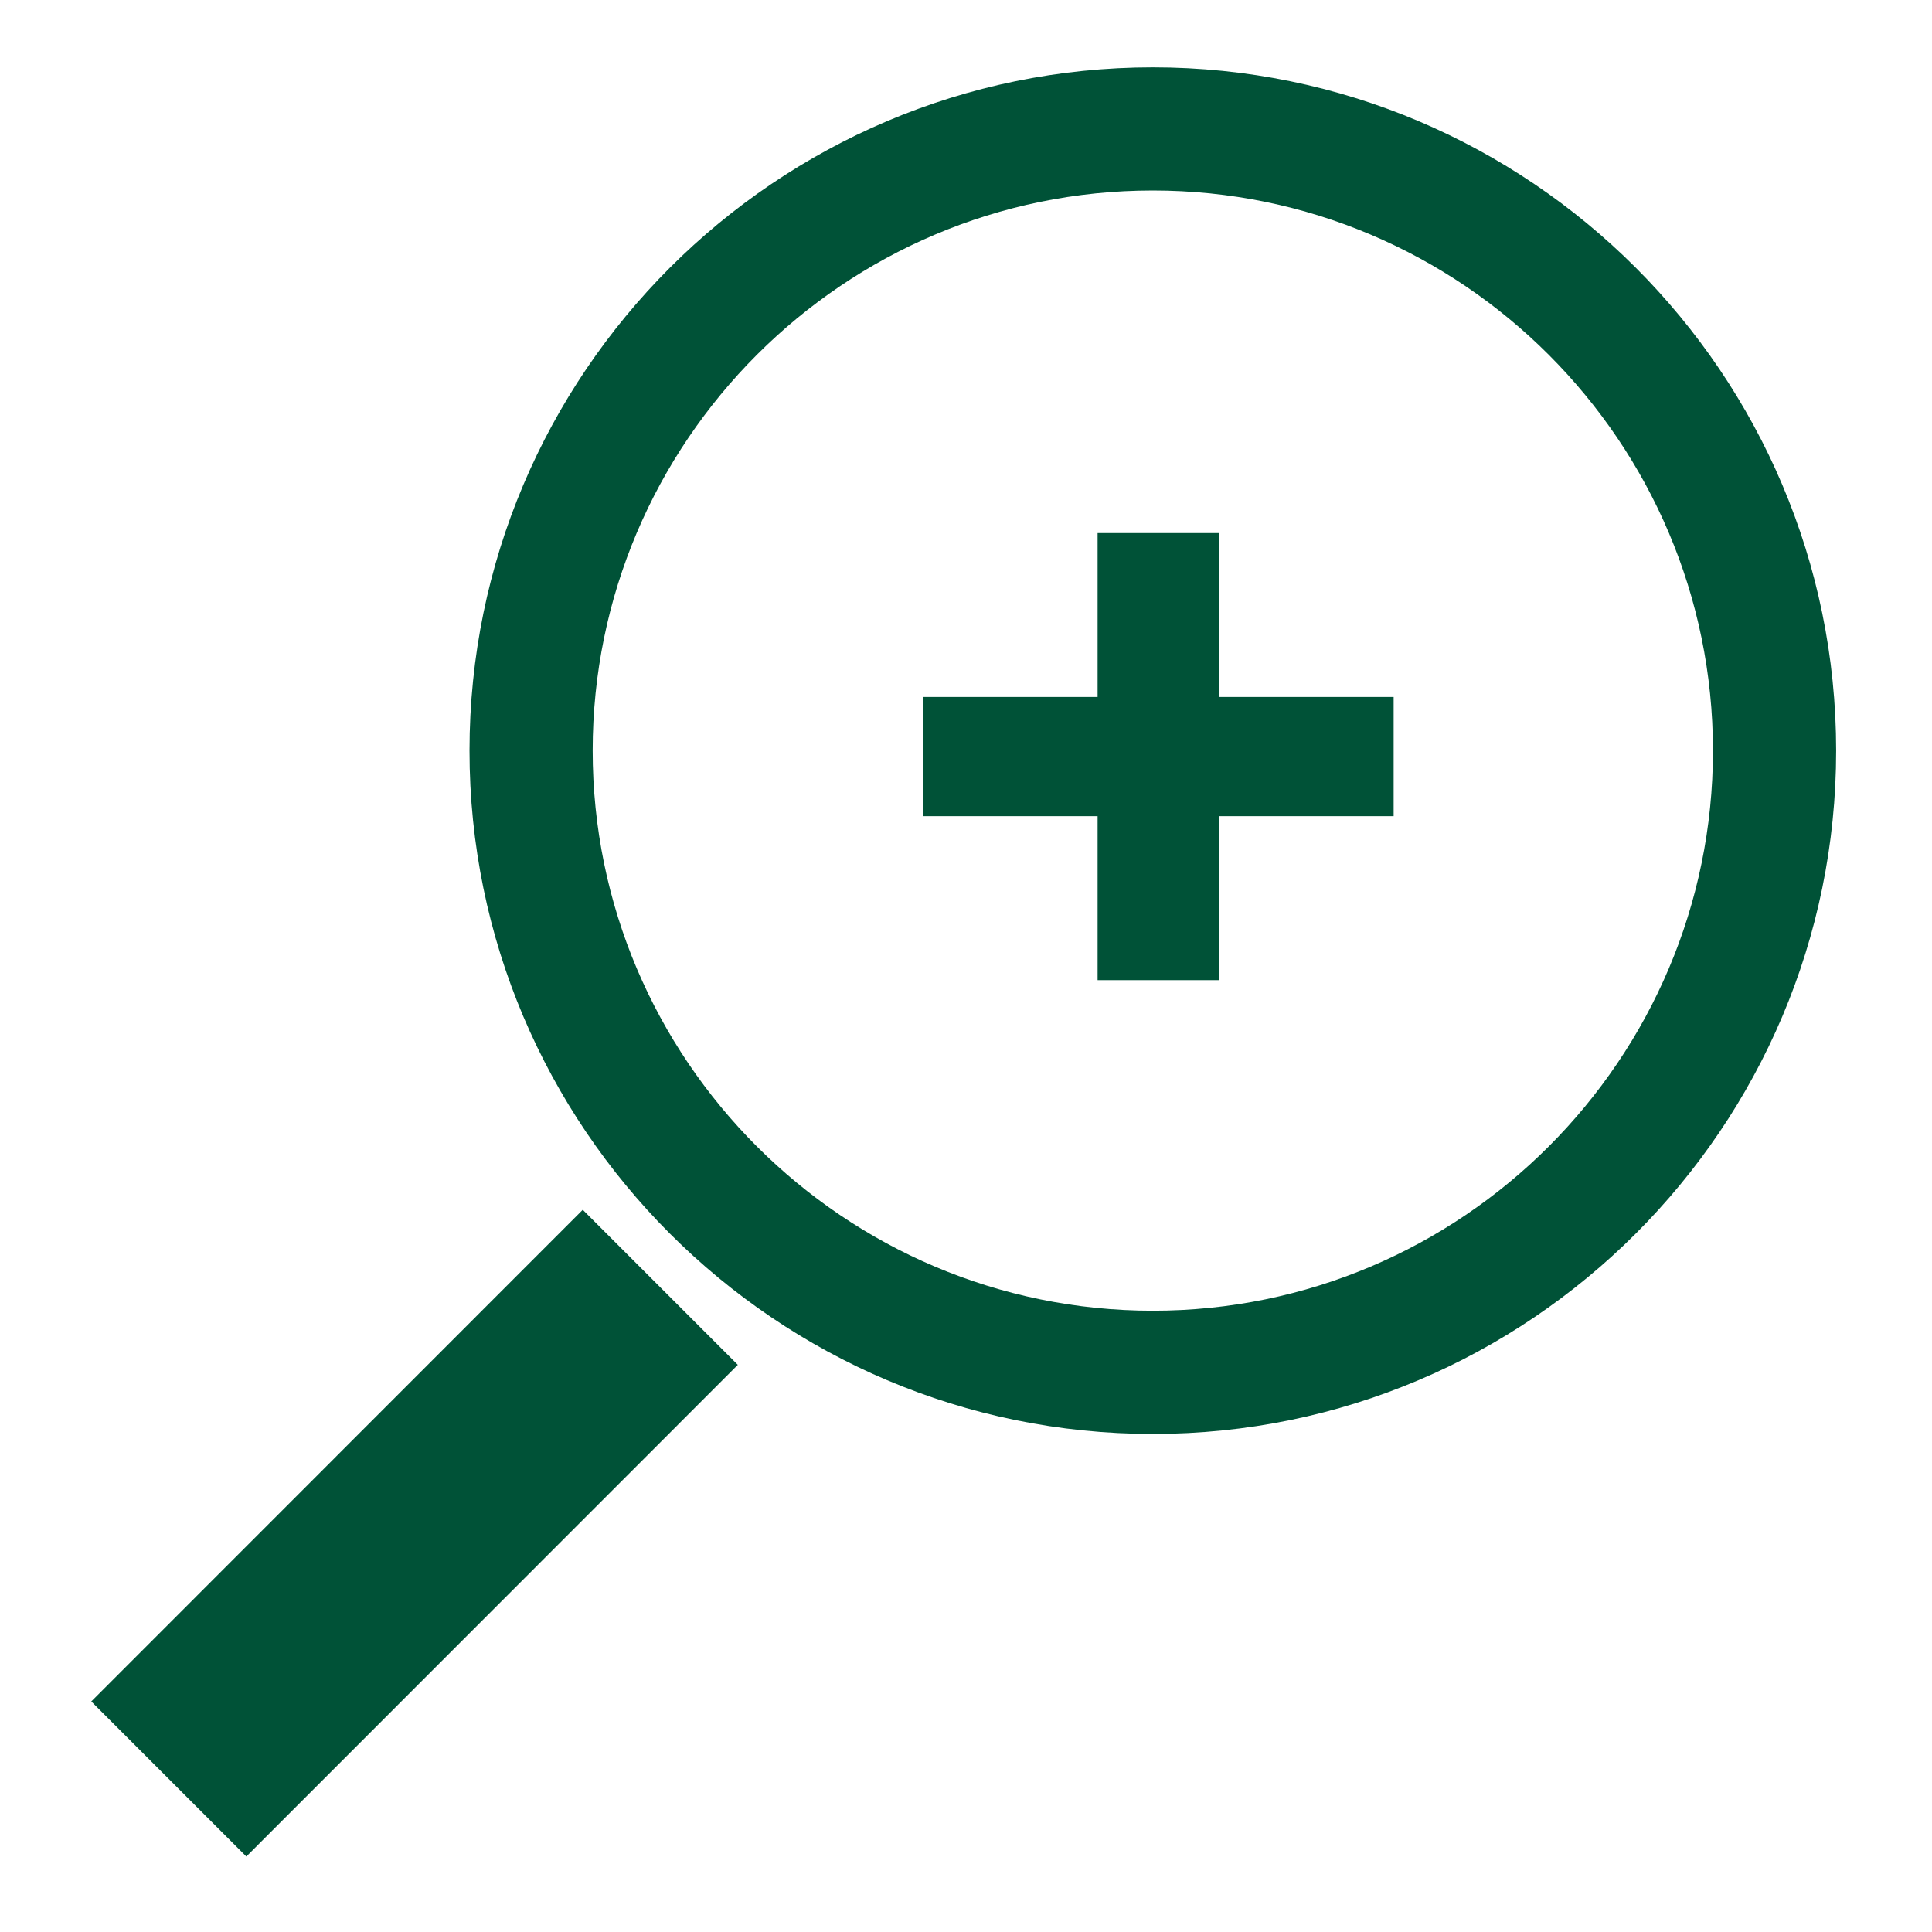
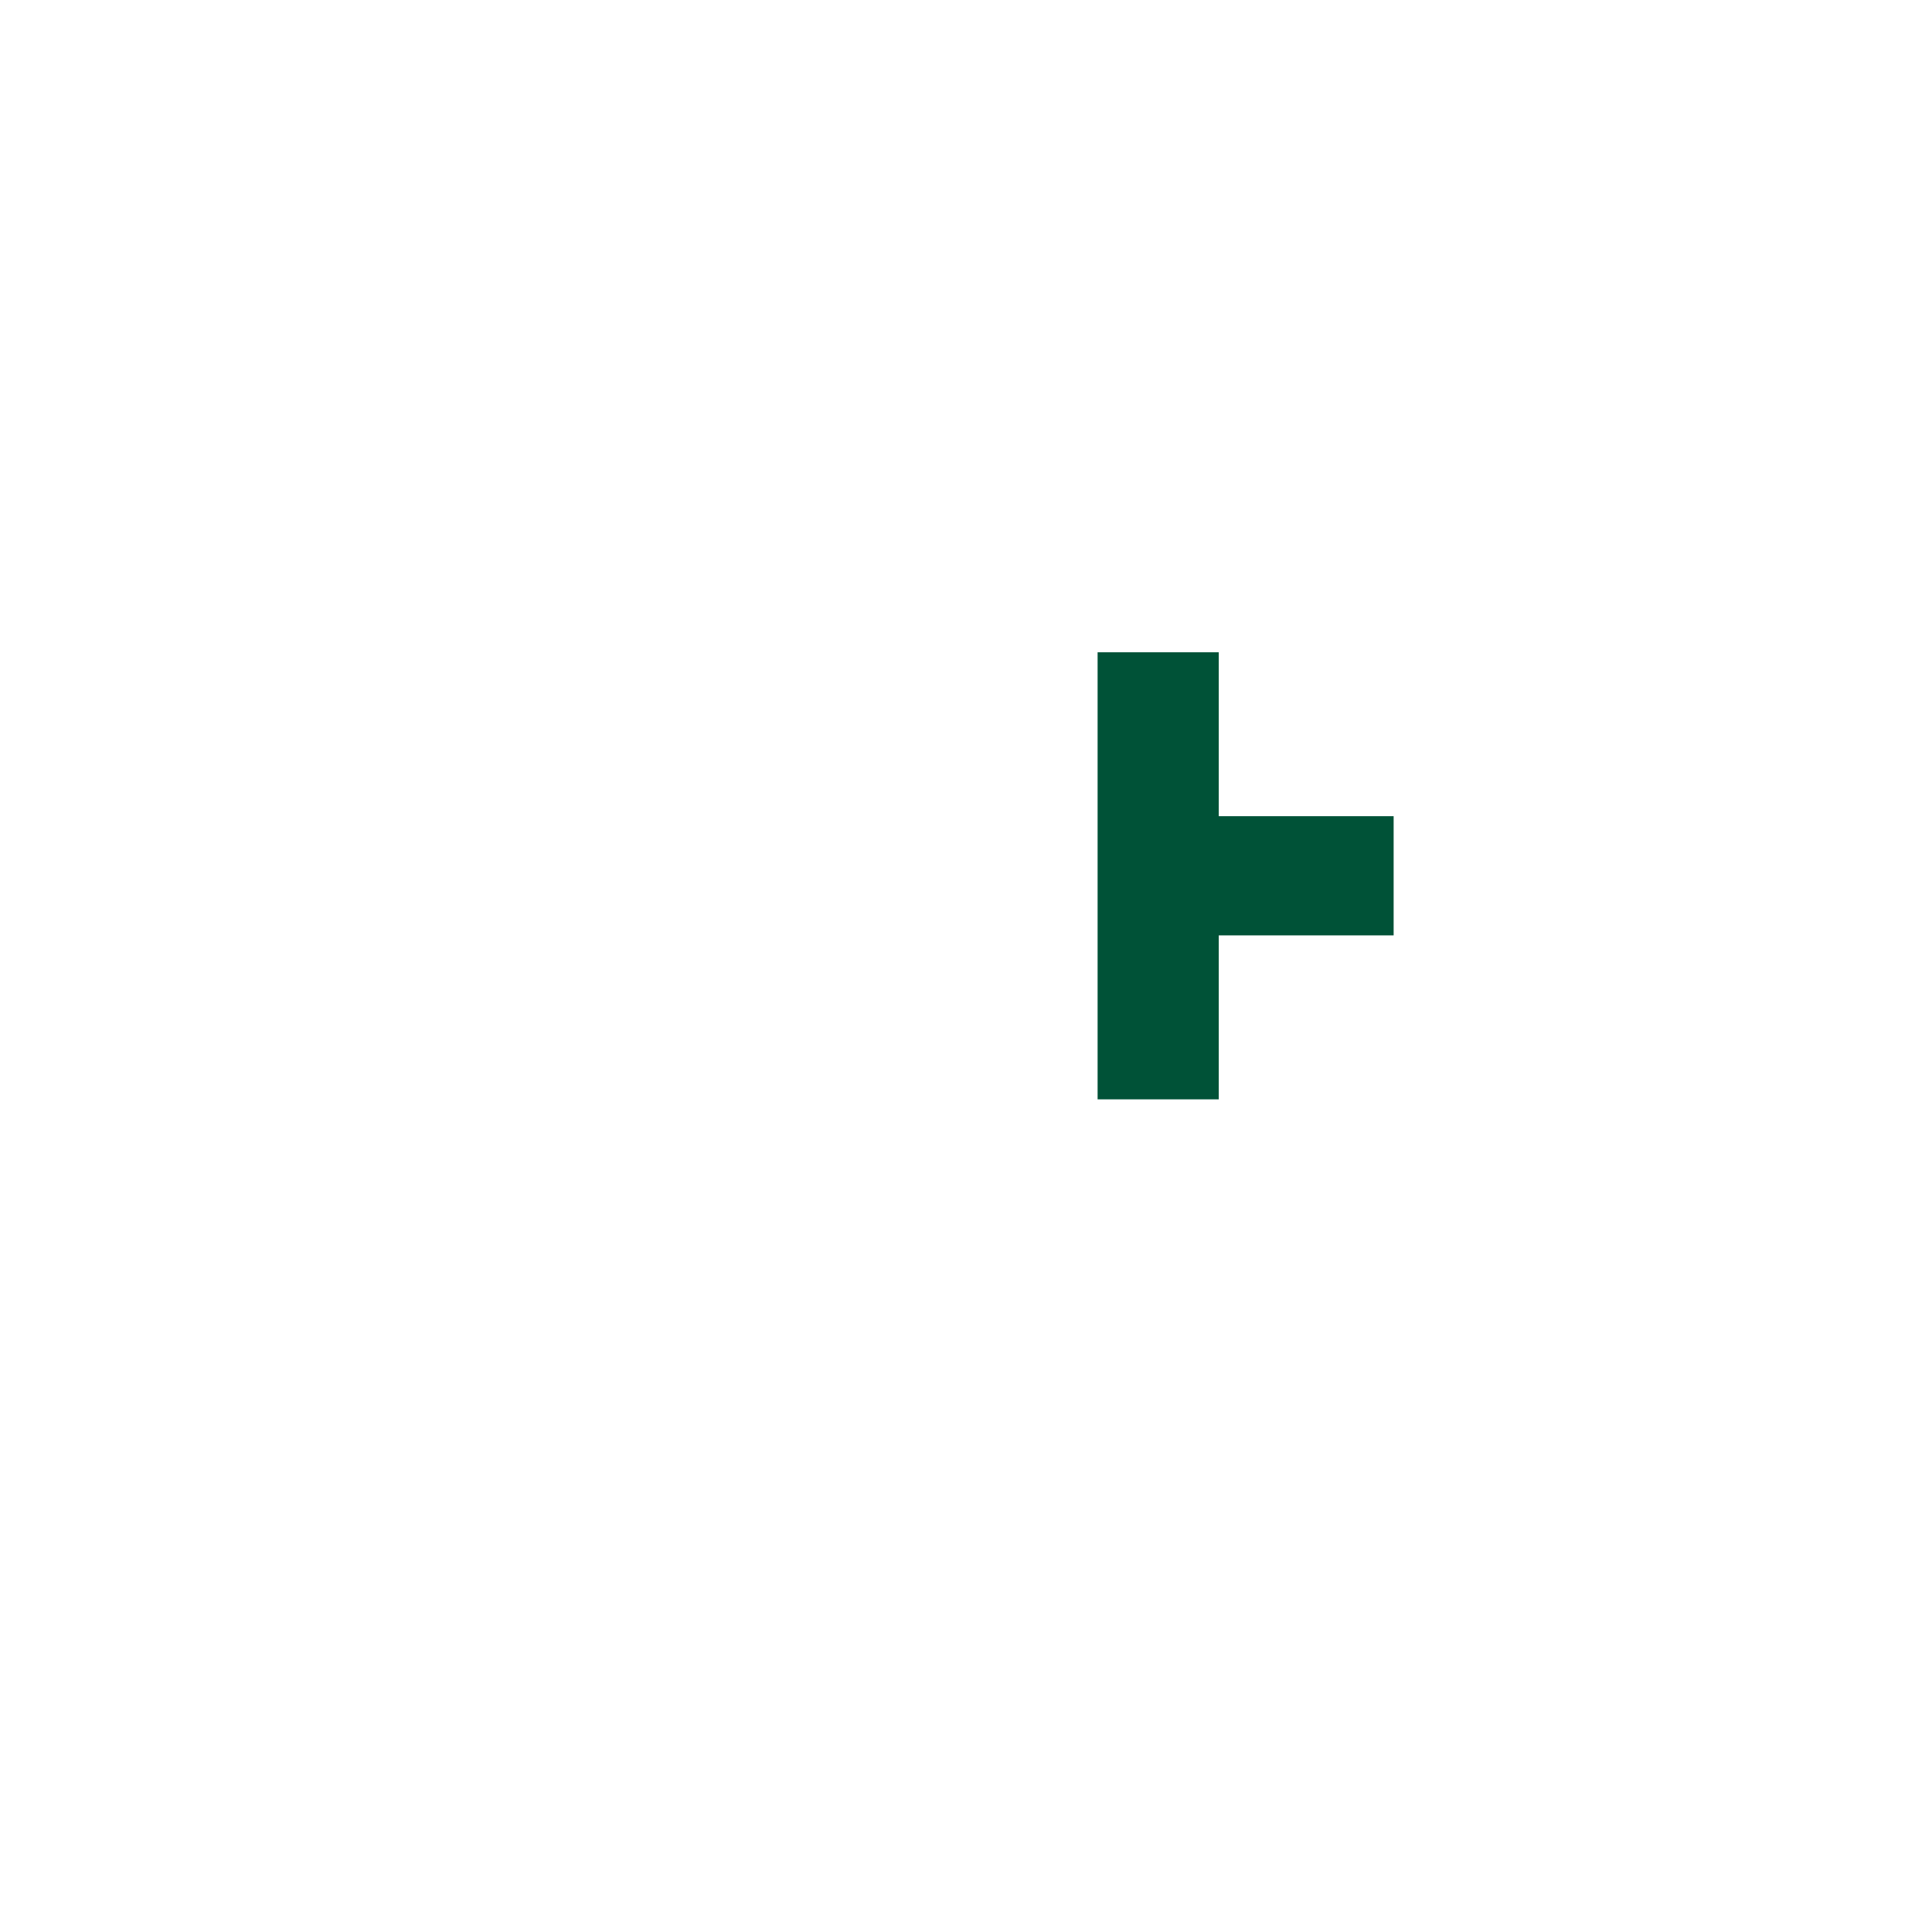
<svg xmlns="http://www.w3.org/2000/svg" width="128pt" height="128pt" version="1.1" viewBox="0 0 128 128">
-   <path d="m76.379 95.004c-24.965 0-45.273-20.309-45.273-45.27s20.309-45.273 45.273-45.273c24.961 0 45.27 20.309 45.27 45.273 0 24.961-20.312 45.27-45.27 45.27zm0-82.383c-20.465 0-37.113 16.648-37.113 37.109 0 20.465 16.648 37.109 37.113 37.109 20.461 0 37.109-16.648 37.109-37.109-0.004-20.461-16.648-37.109-37.109-37.109z" fill="#005237" />
-   <path d="m72.719 54.074h-11.586v-7.898h11.586v-10.859h8.027v10.859h11.586v7.898h-11.586v10.863h-8.027z" fill="#005237" />
-   <path d="m38.609 80.152 10.273 10.273-32.562 32.574-10.273-10.273z" fill="#005237" />
+   <path d="m72.719 54.074h-11.586h11.586v-10.859h8.027v10.859h11.586v7.898h-11.586v10.863h-8.027z" fill="#005237" />
</svg>